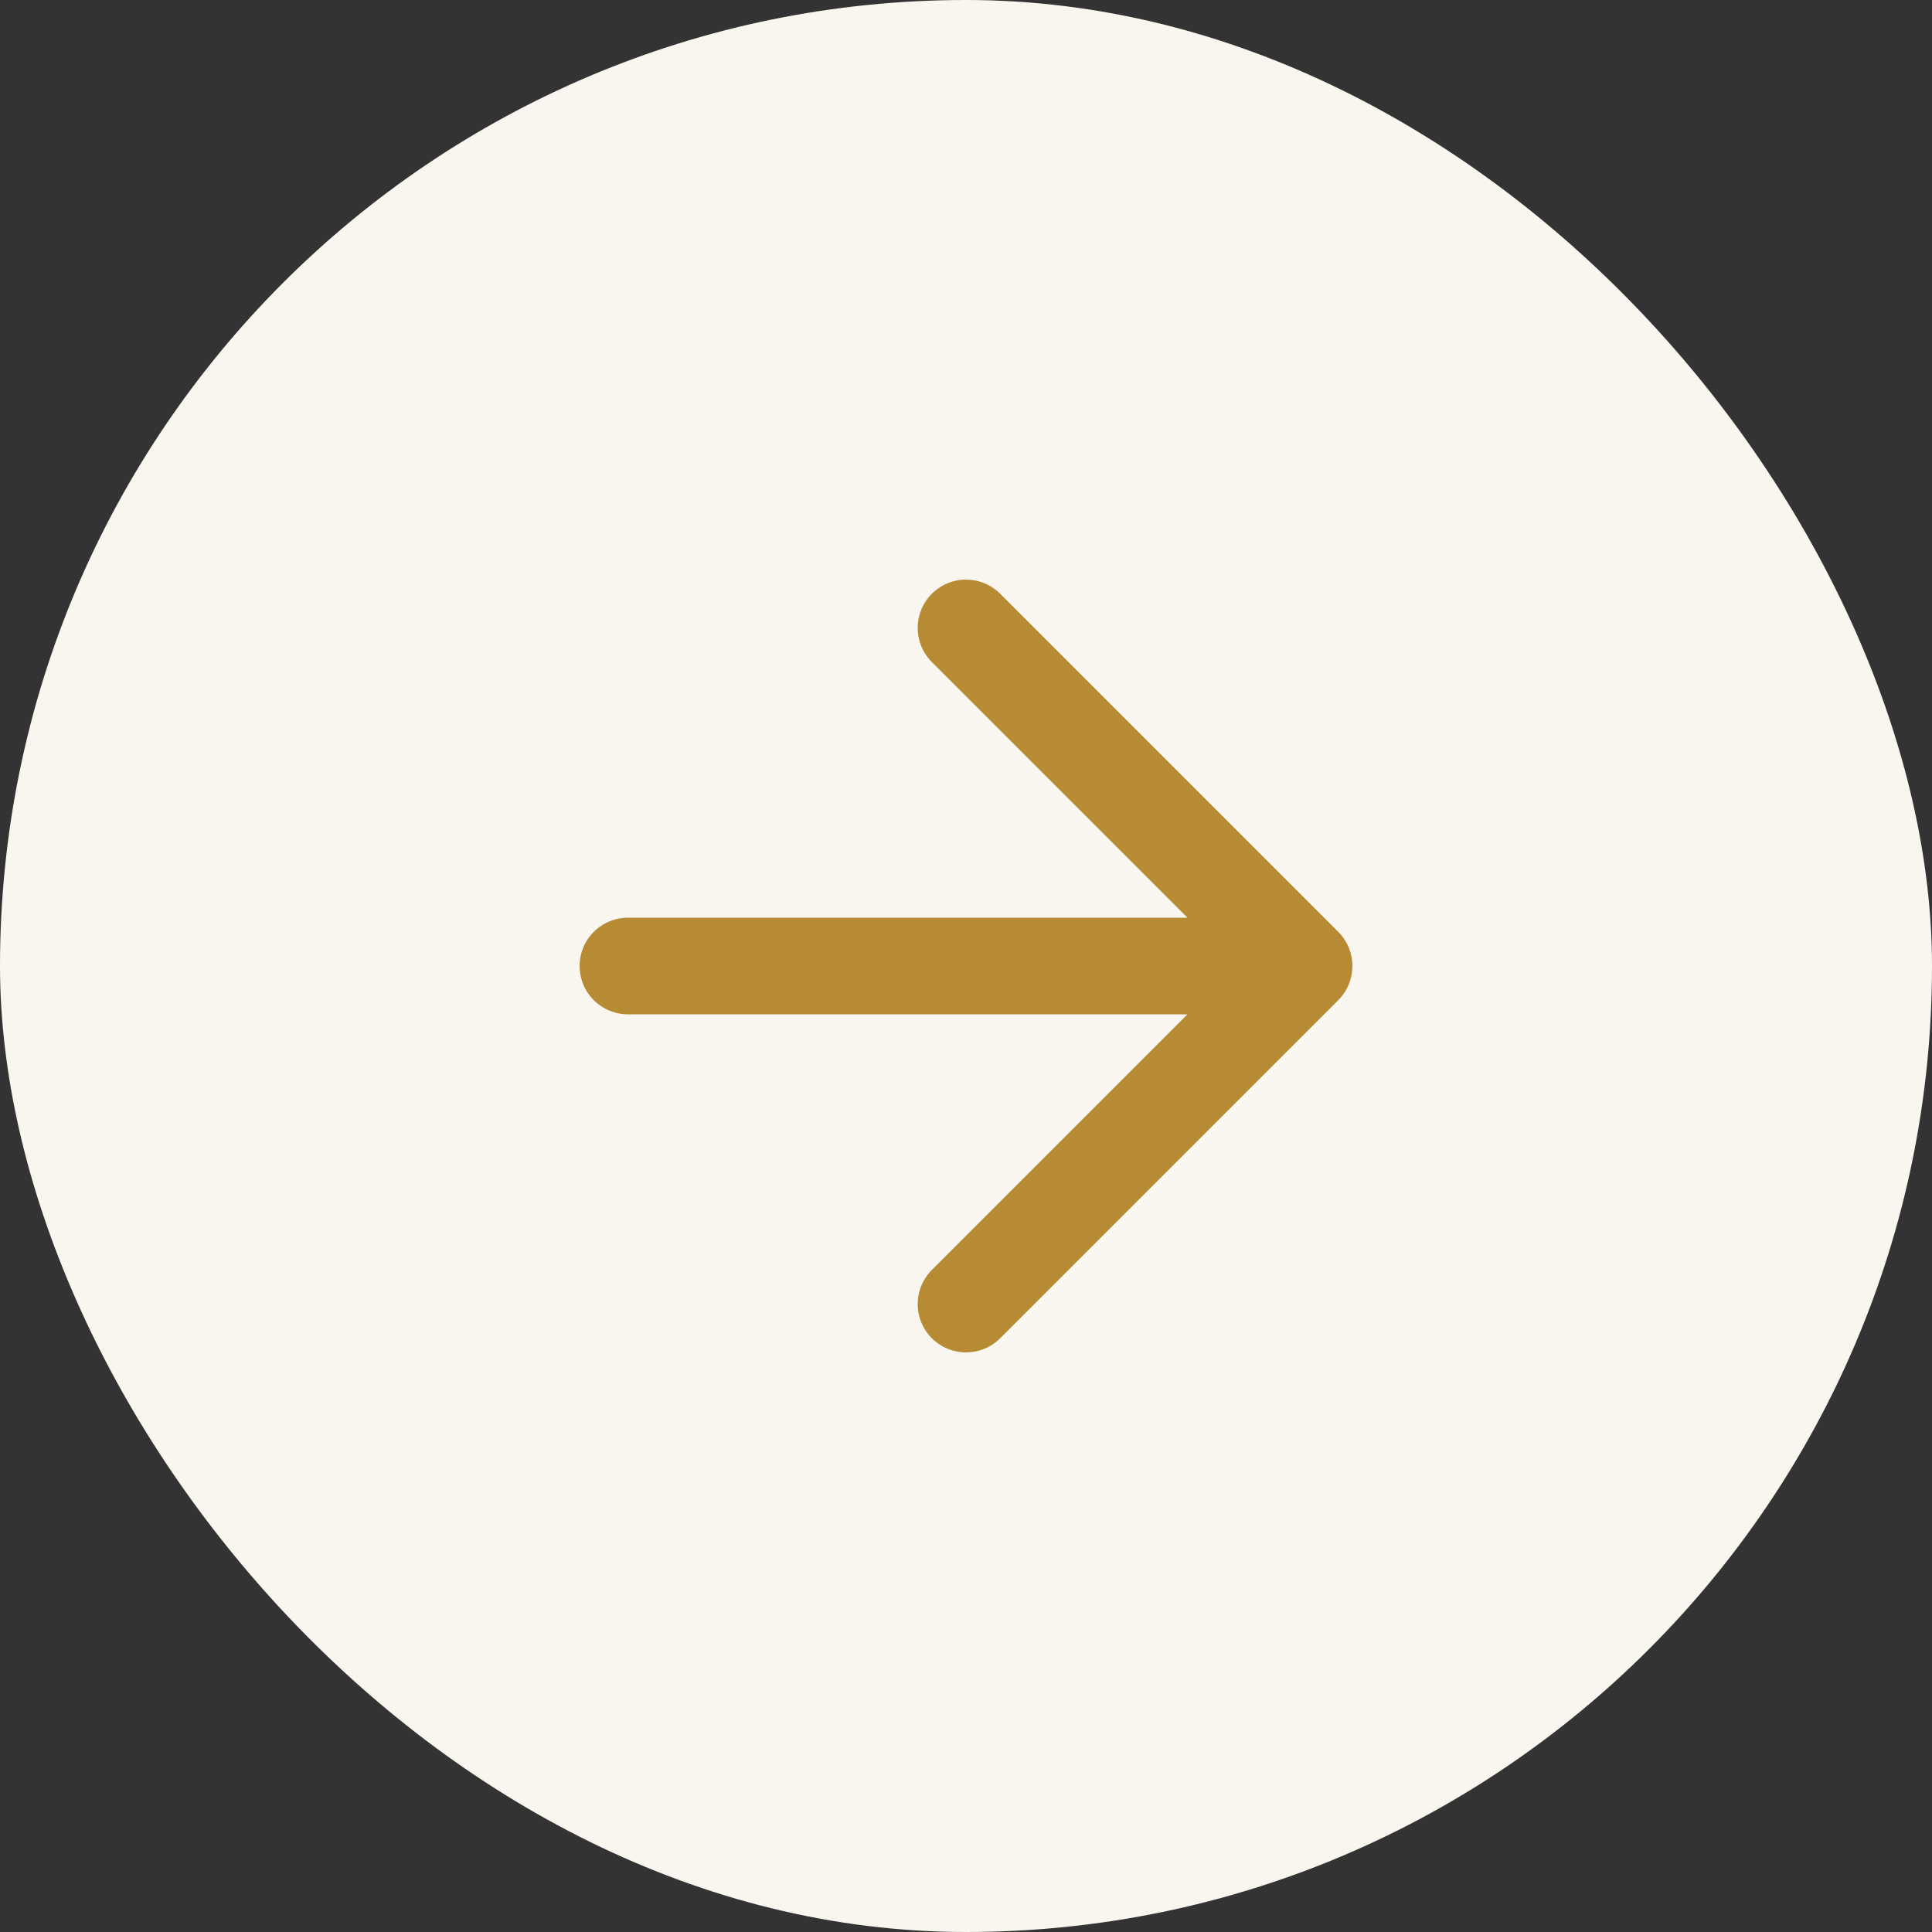
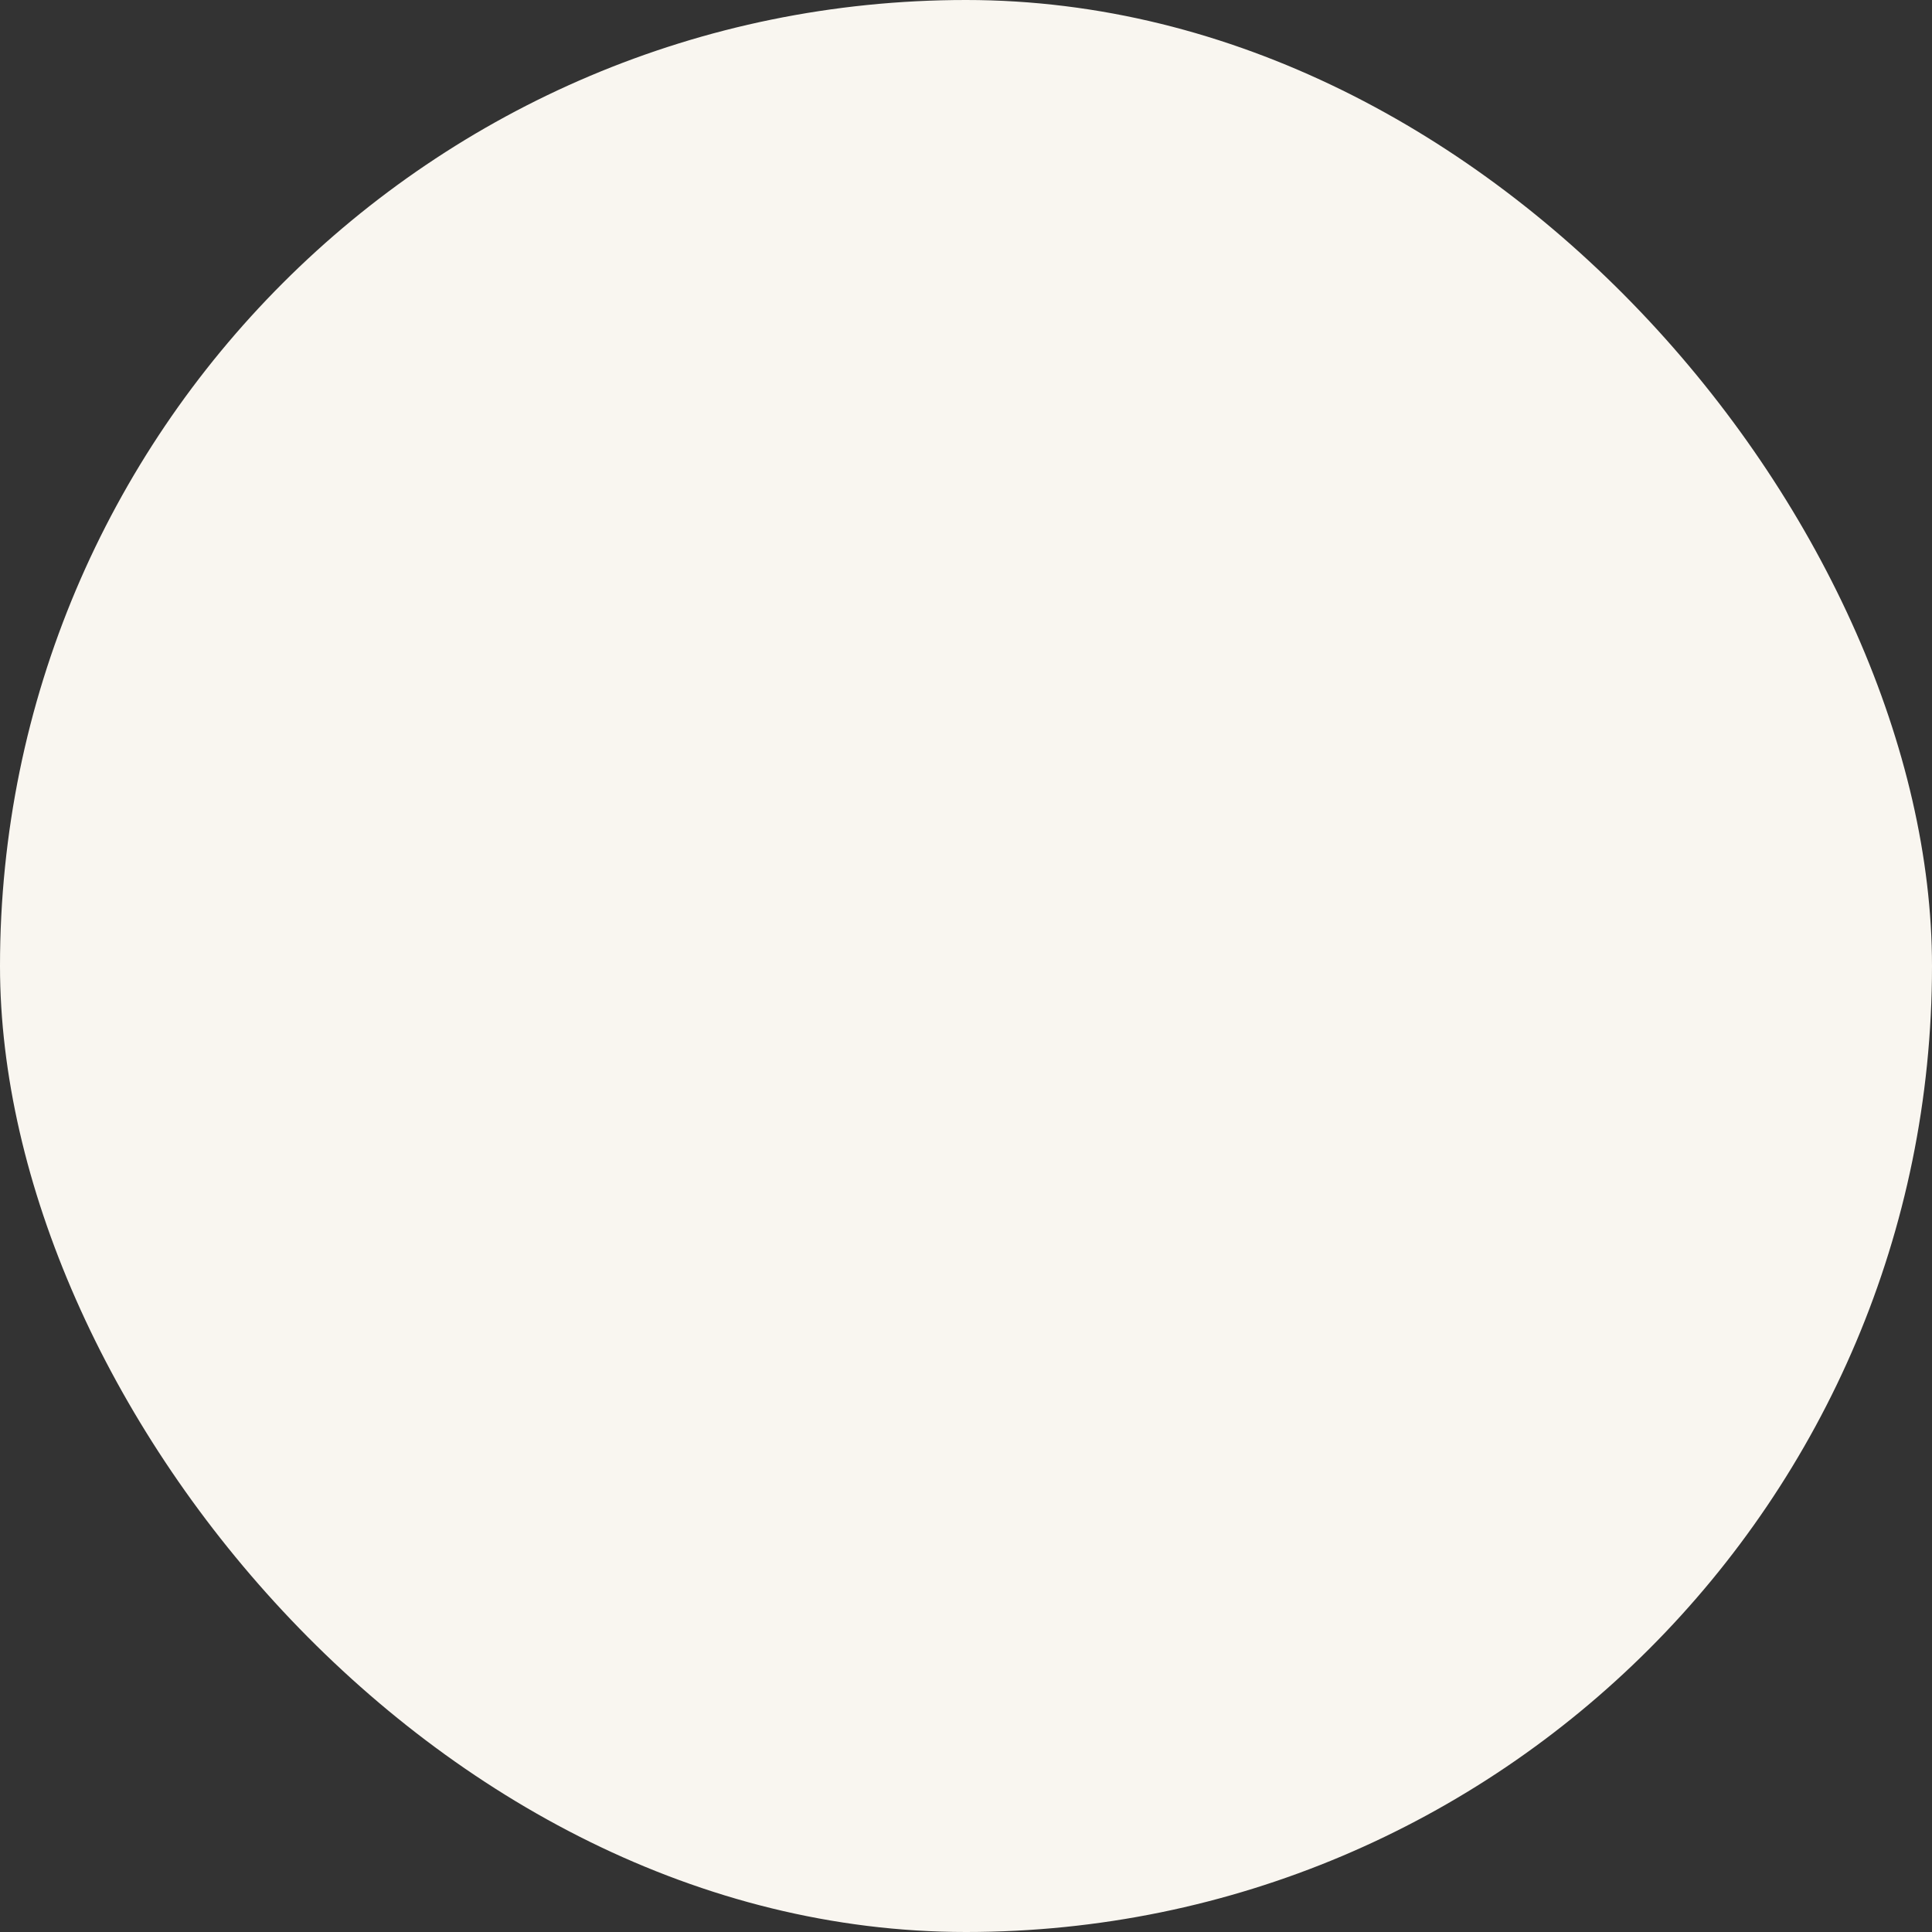
<svg xmlns="http://www.w3.org/2000/svg" width="40" height="40" viewBox="0 0 40 40" fill="none">
  <rect x="0" y="0" width="40" height="40" fill="#333333" stroke="none" />
  <rect width="40" height="40" rx="20" fill="#F9F6F0" />
-   <path d="M20 13L27 20M27 20L20 27M27 20H13" stroke="#B78B34" stroke-width="2" stroke-linecap="round" stroke-linejoin="round" />
</svg>